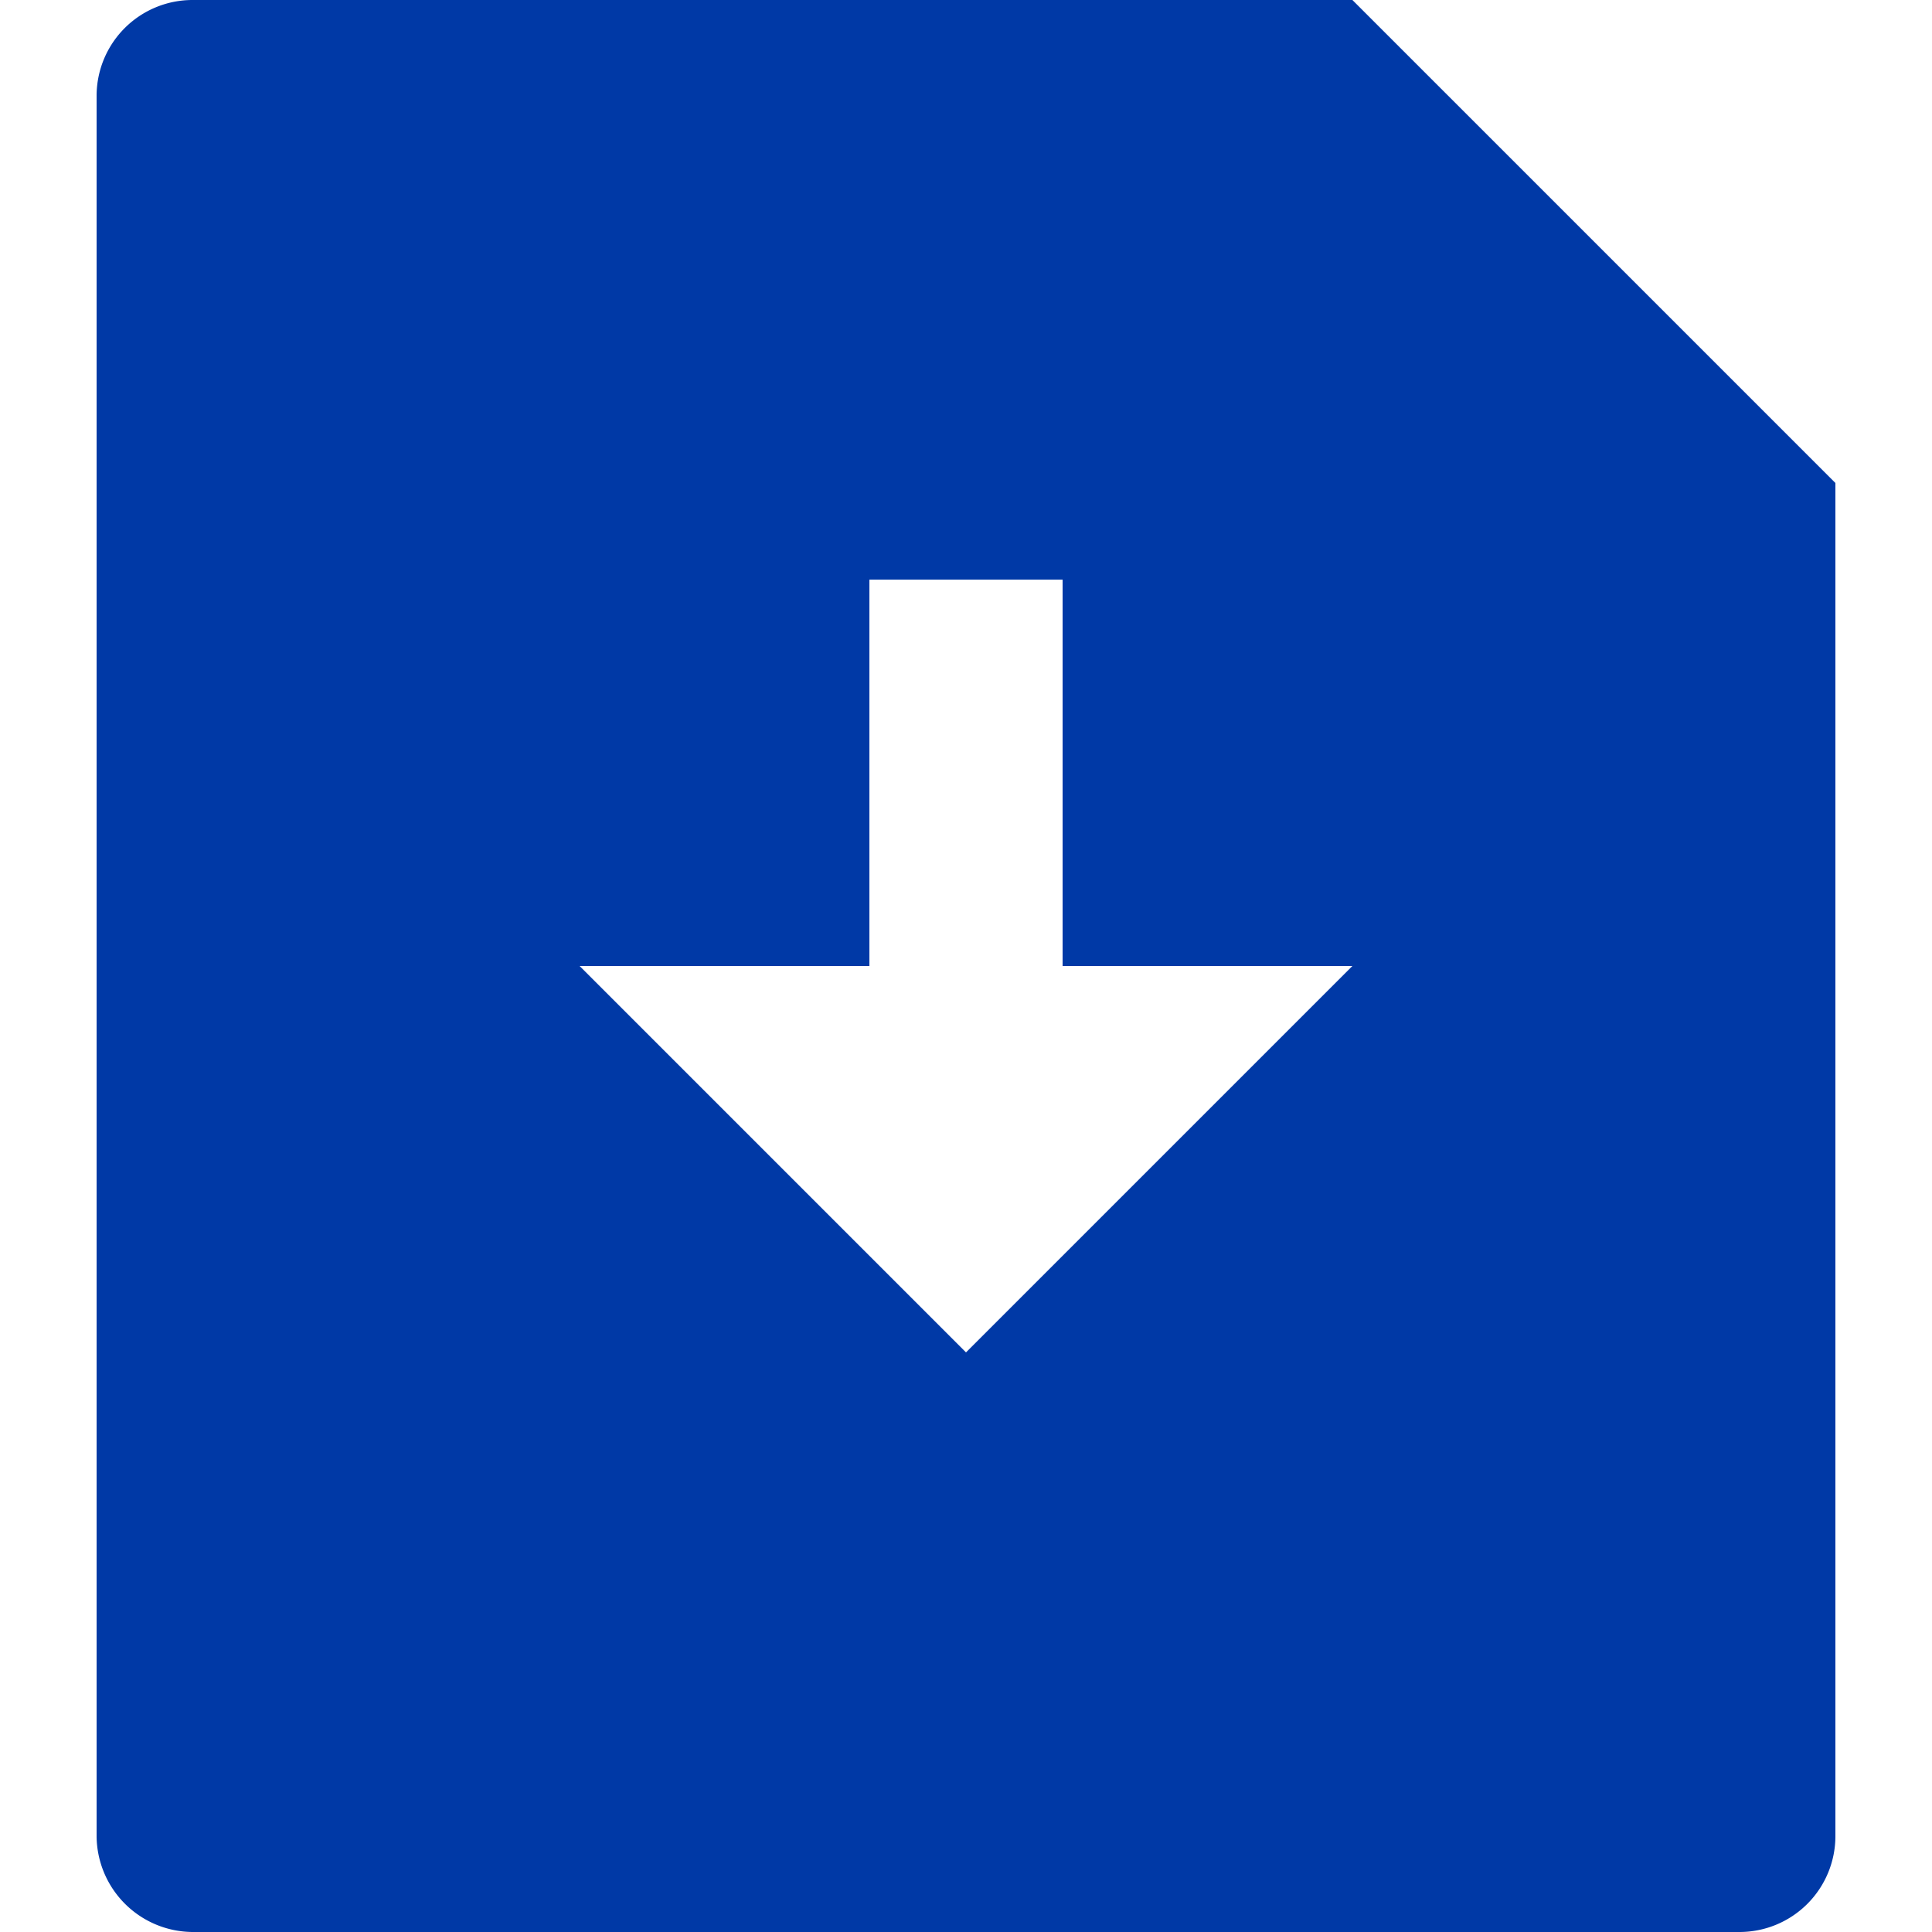
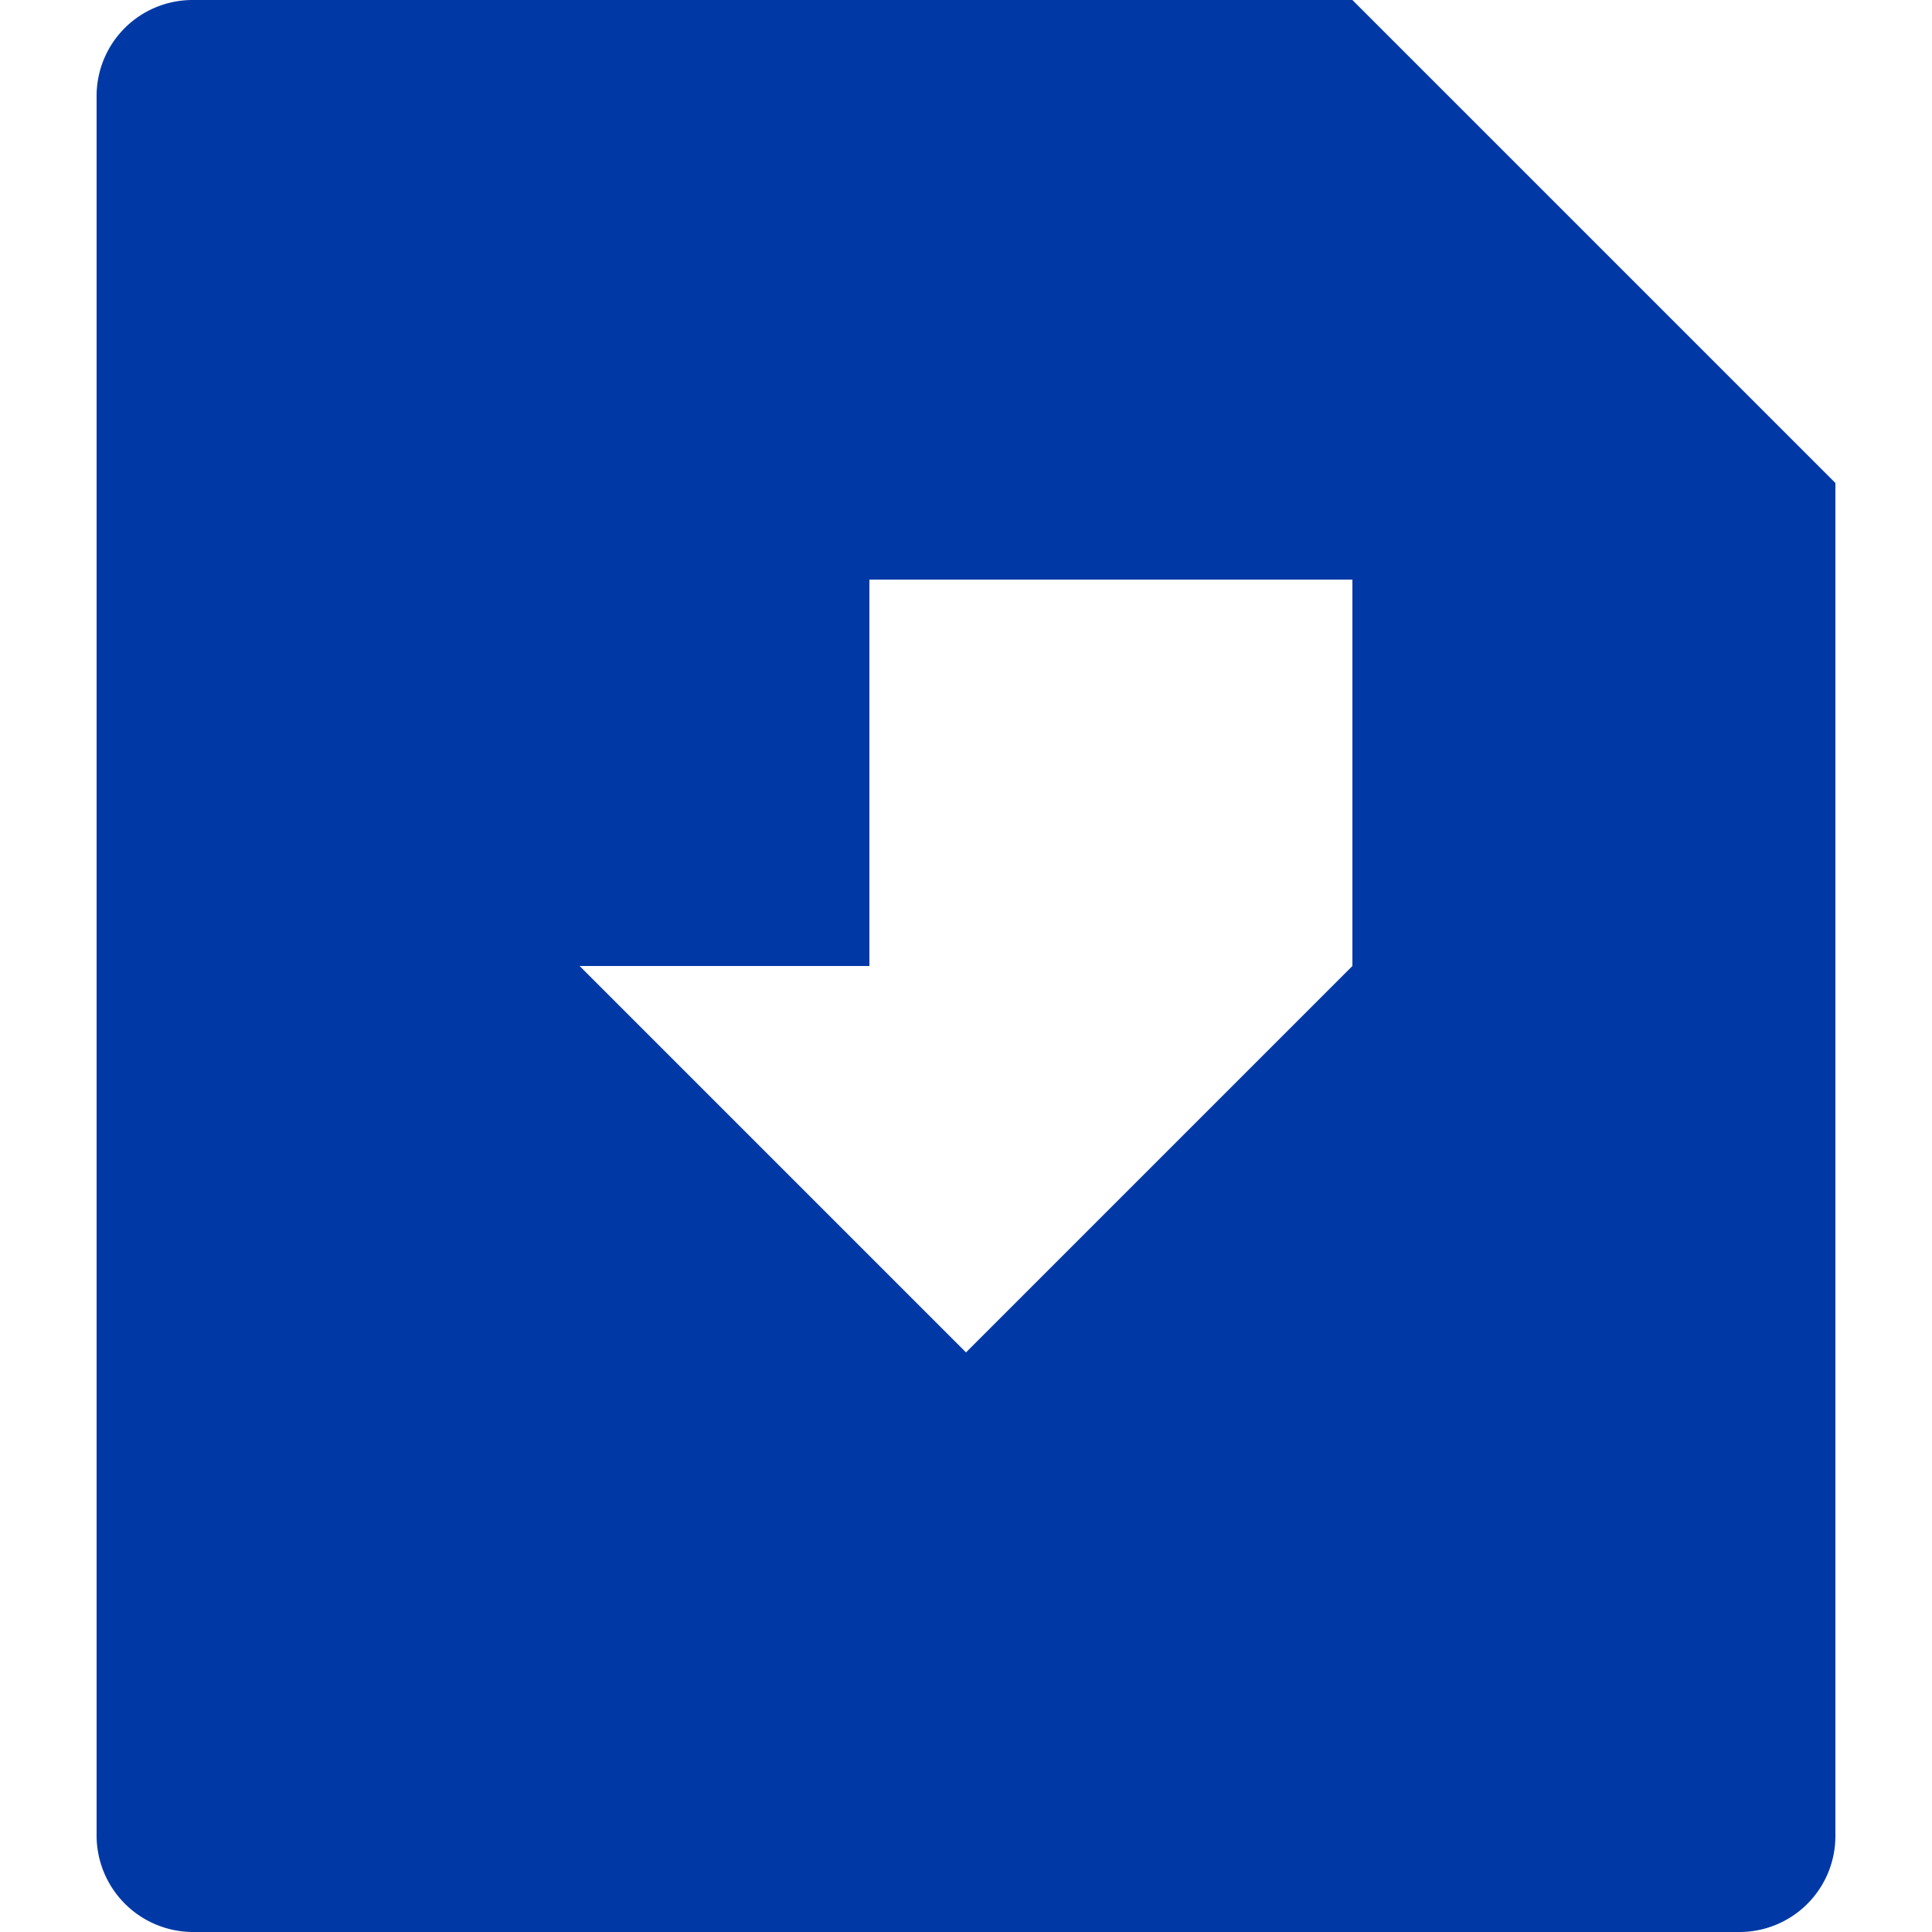
<svg xmlns="http://www.w3.org/2000/svg" width="20" height="20" viewBox="0 0 20 20">
  <g id="Group_29744" data-name="Group 29744" transform="translate(-333 -2371)">
-     <rect id="Rectangle_56898" data-name="Rectangle 56898" width="20" height="20" transform="translate(333 2371)" fill="none" />
-     <path id="Path_108154" data-name="Path 108154" d="M16,2l5,5V21.008a.993.993,0,0,1-.993.992H3.993A1,1,0,0,1,3,21.008V2.992A.993.993,0,0,1,3.993,2ZM13,12V8H11v4H8l4,4,4-4Z" transform="translate(331 2369)" fill="#0039a6" />
+     <path id="Path_108154" data-name="Path 108154" d="M16,2l5,5V21.008a.993.993,0,0,1-.993.992H3.993A1,1,0,0,1,3,21.008V2.992A.993.993,0,0,1,3.993,2ZV8H11v4H8l4,4,4-4Z" transform="translate(331 2369)" fill="#0039a6" />
  </g>
</svg>